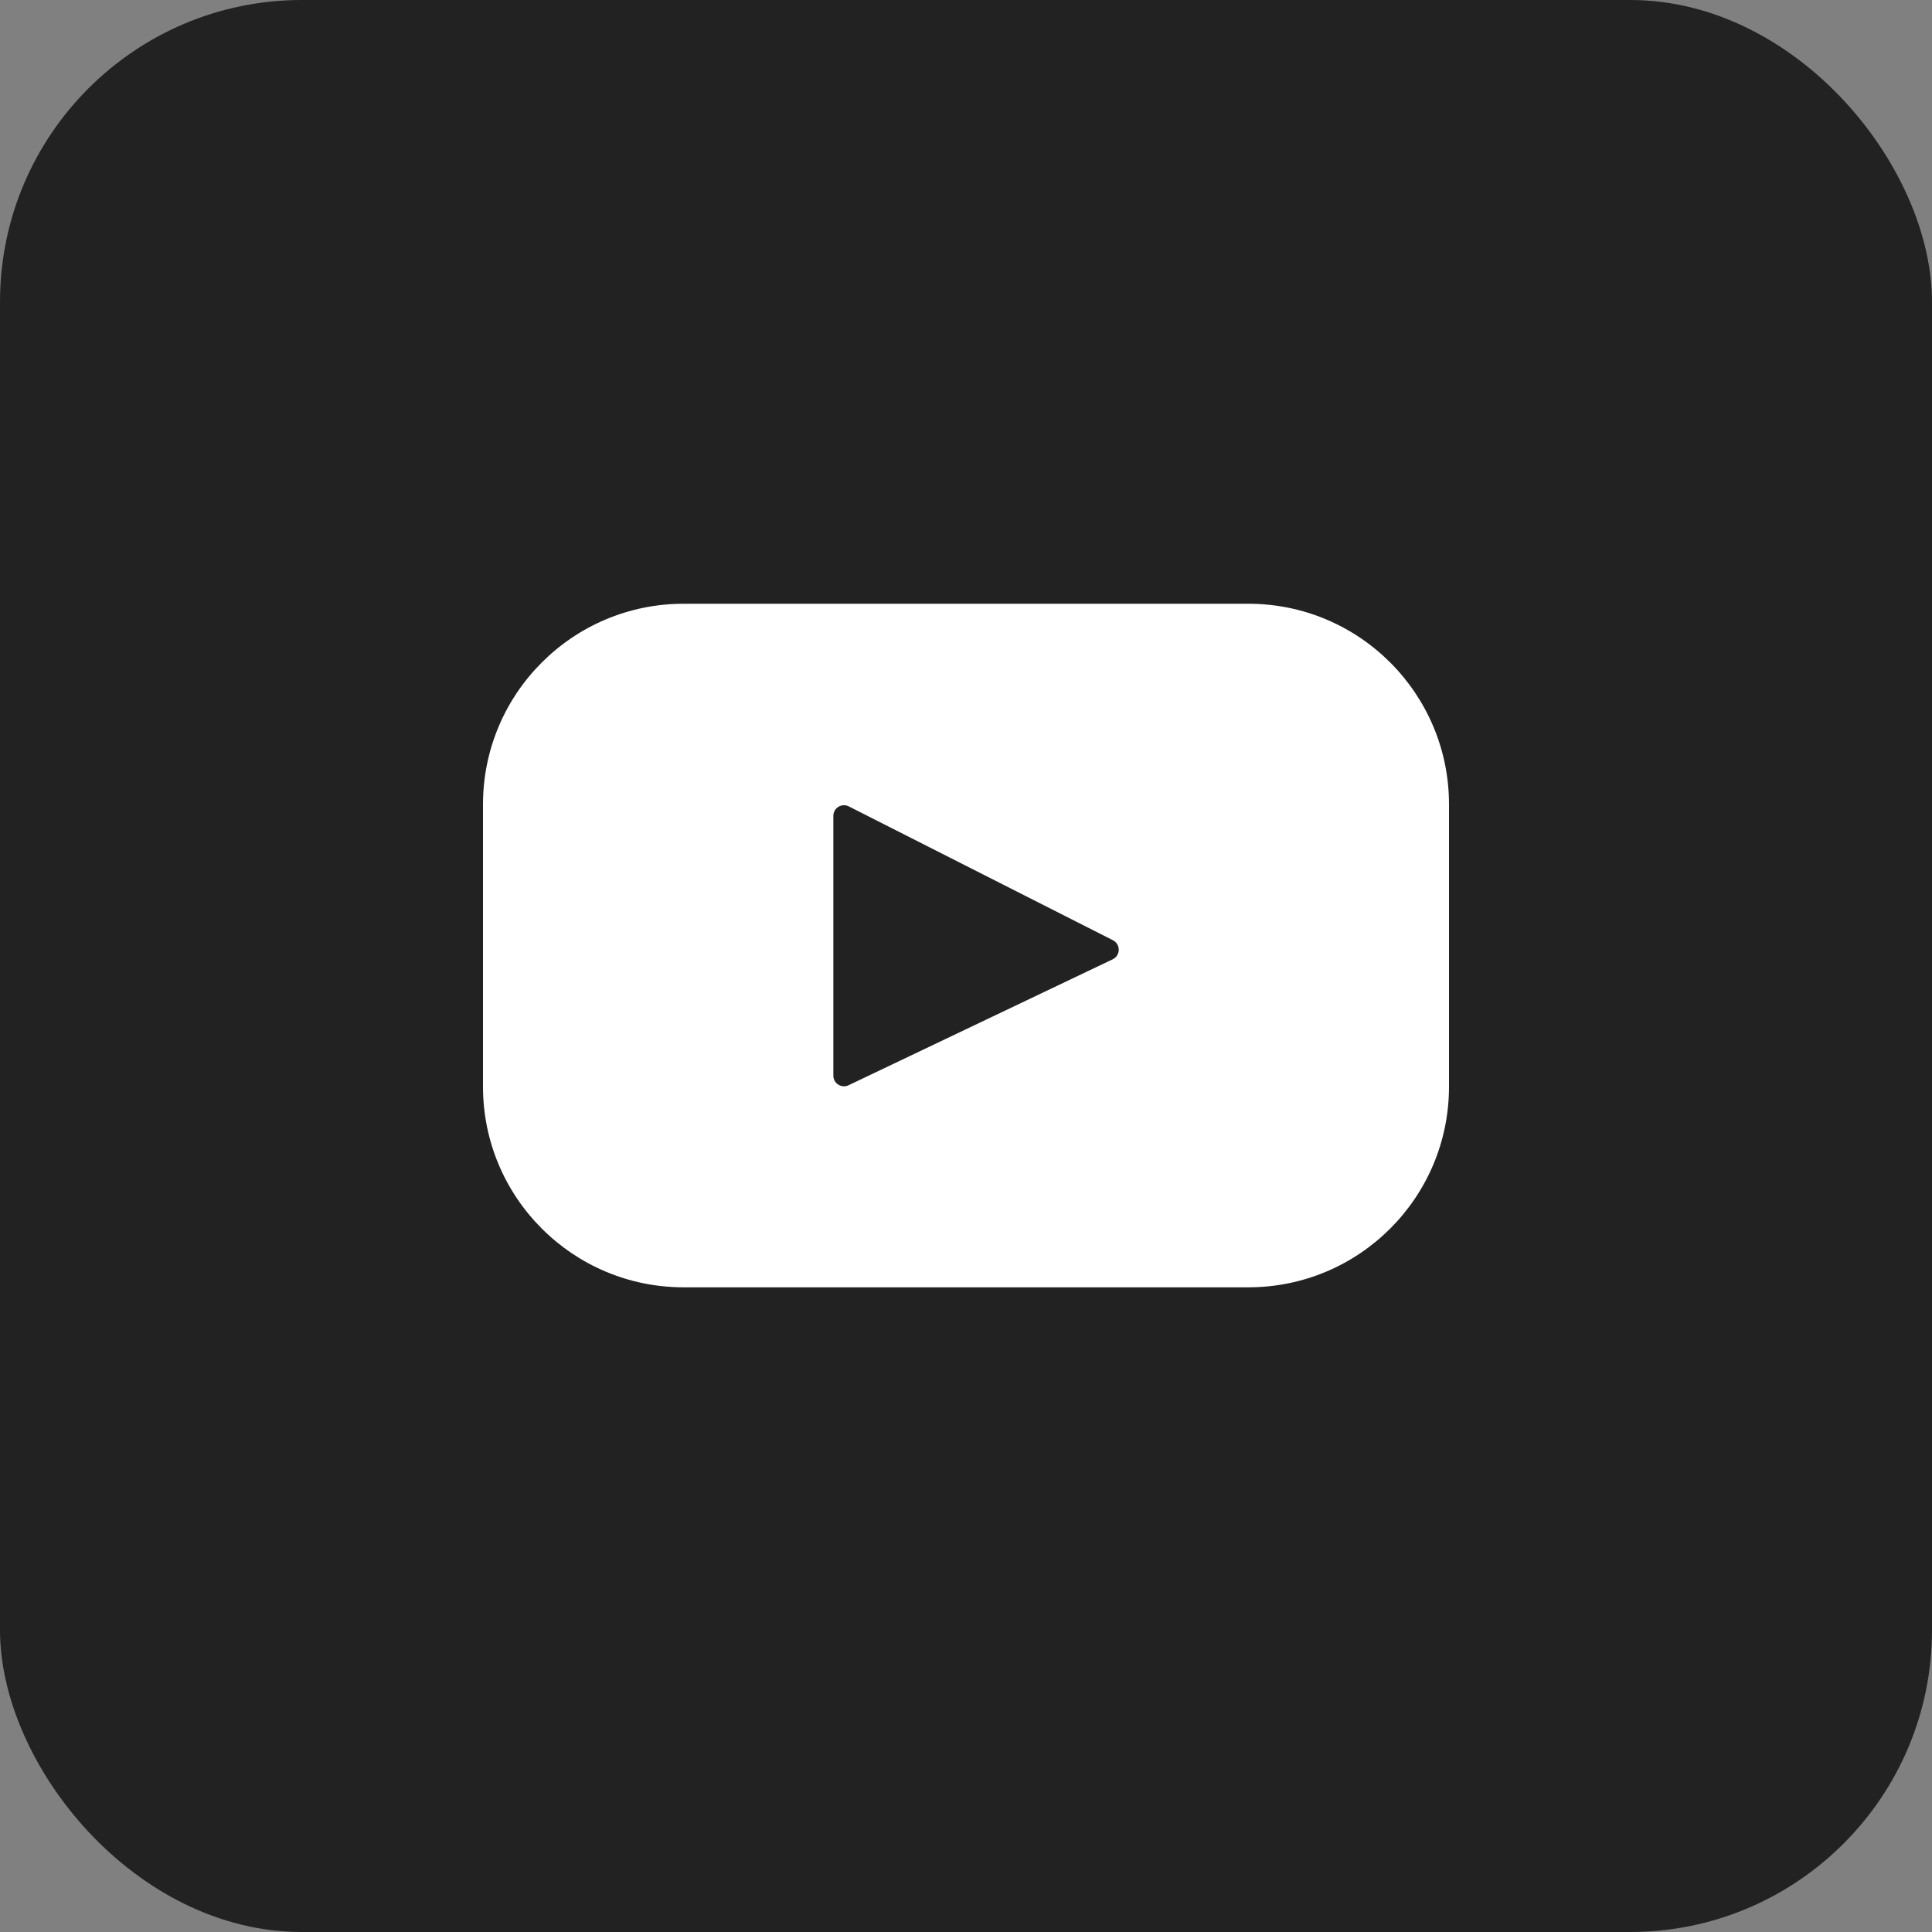
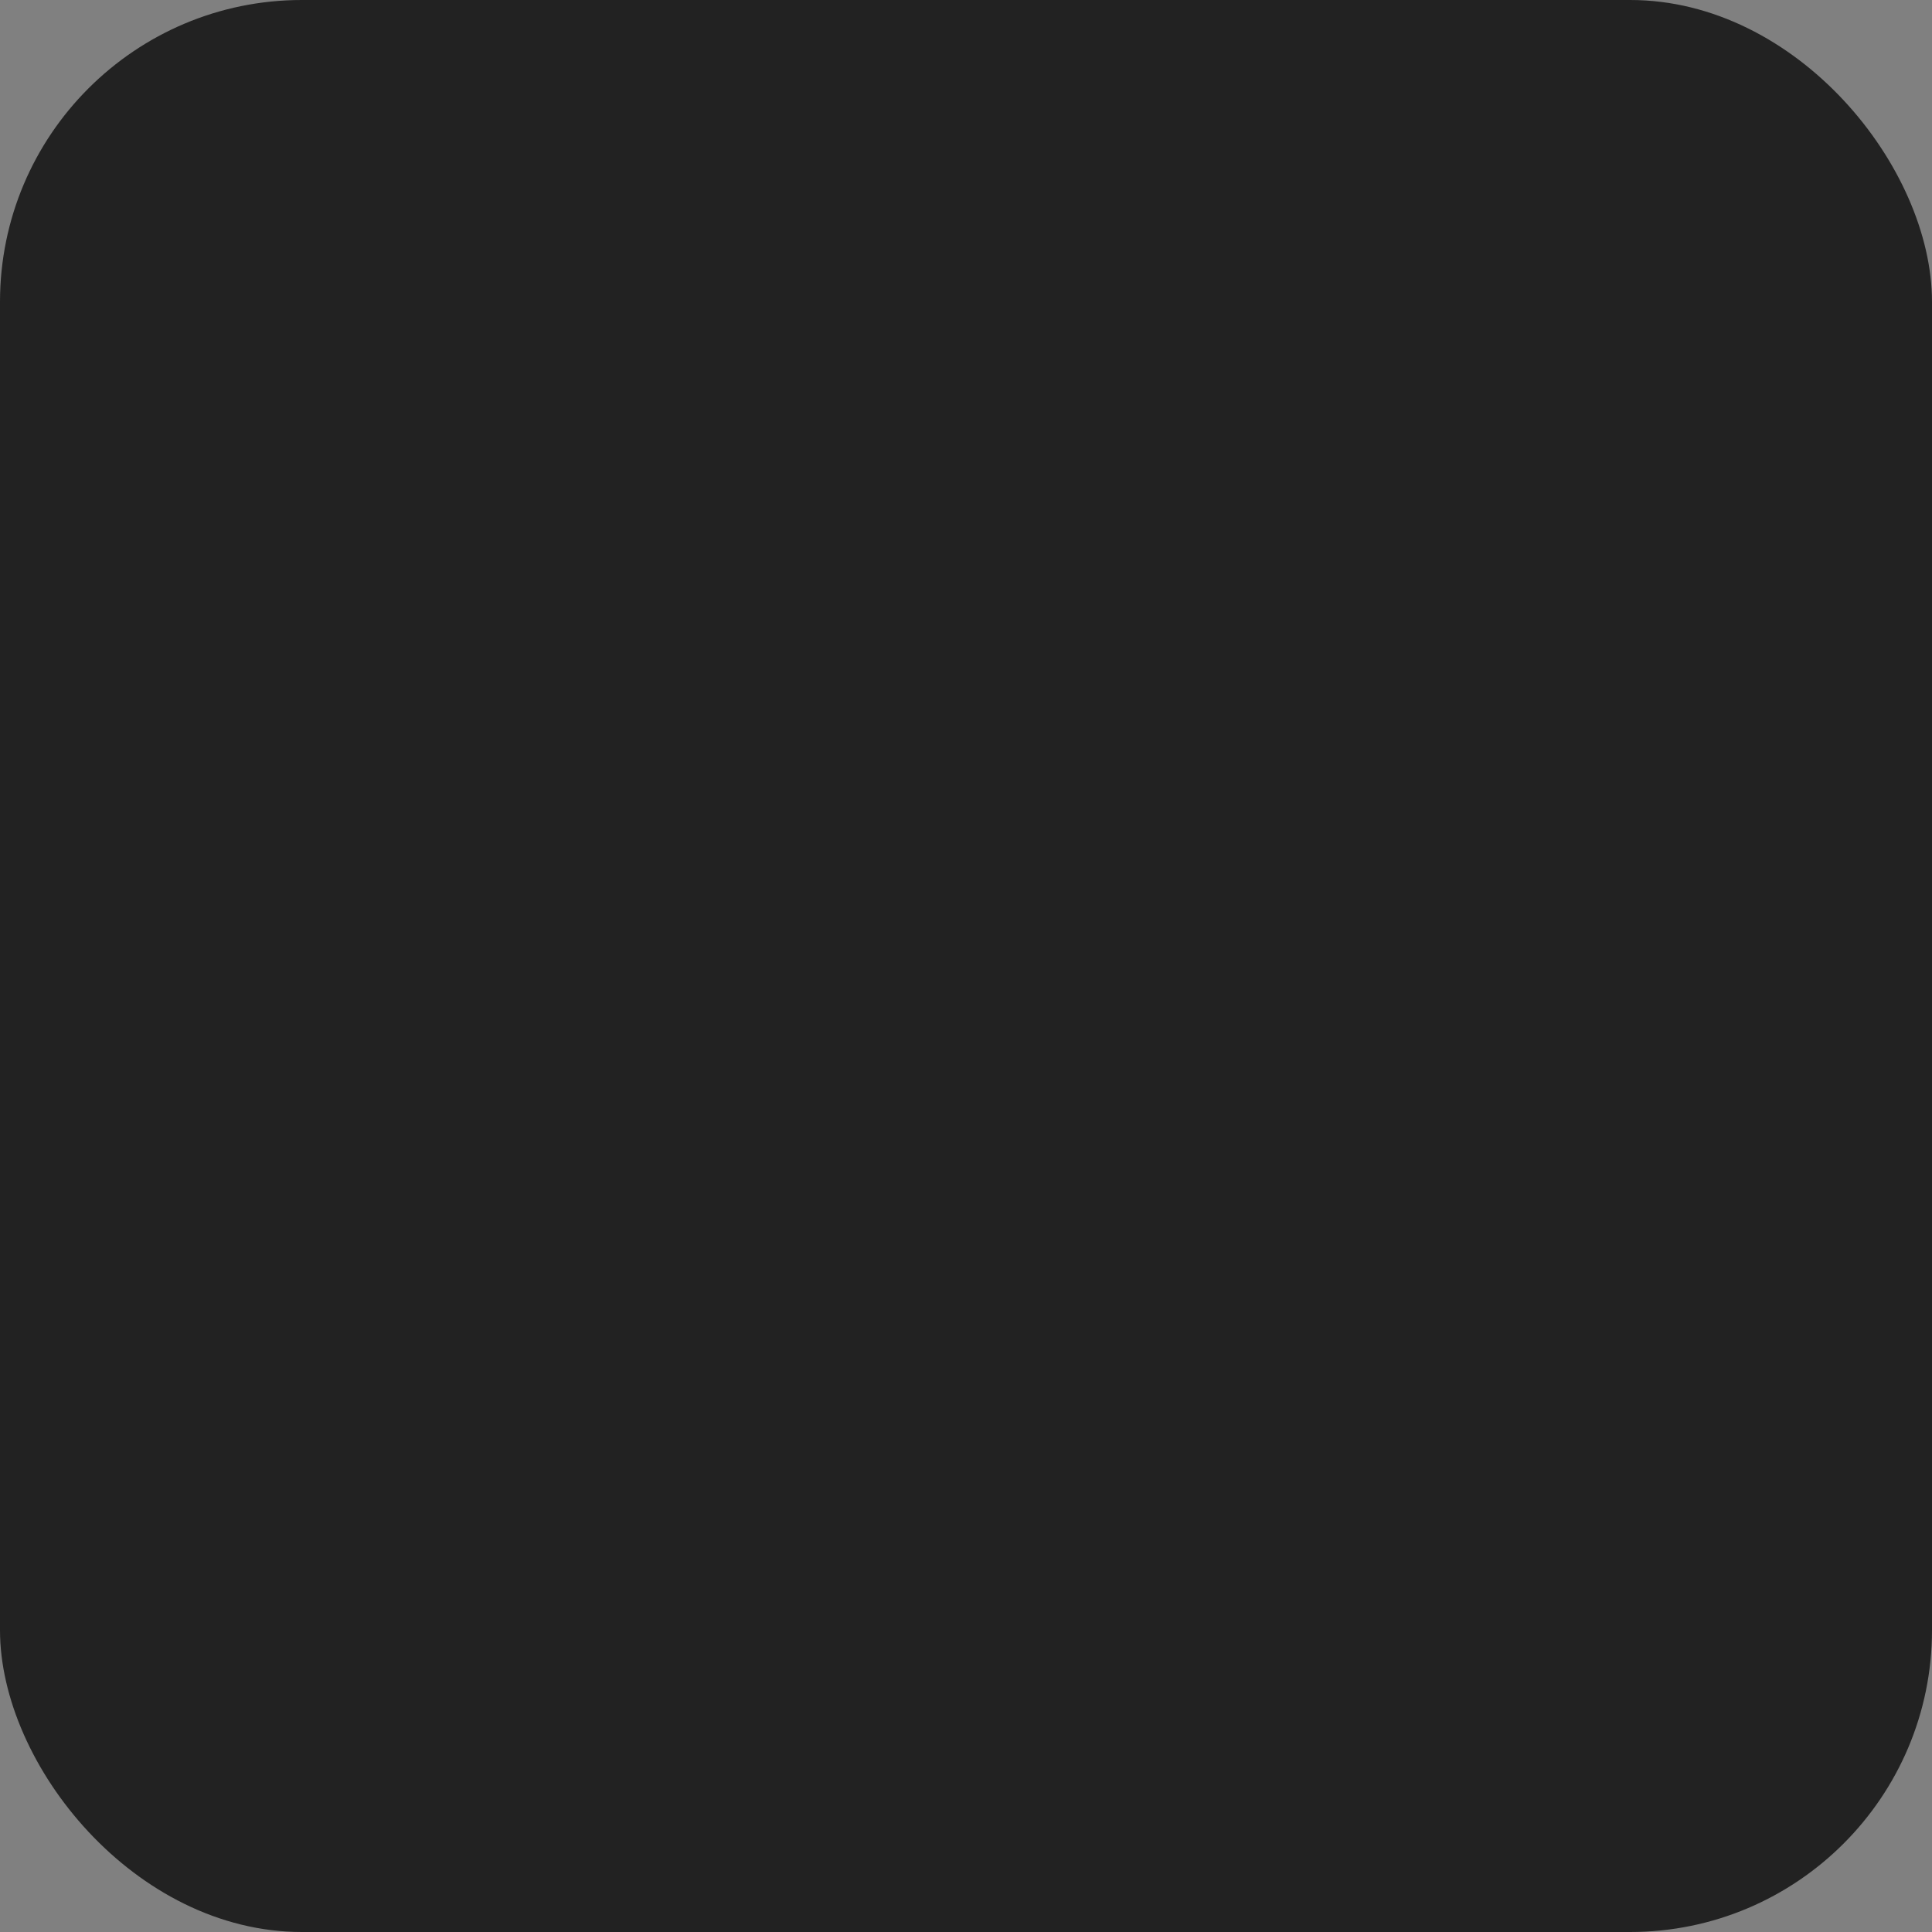
<svg xmlns="http://www.w3.org/2000/svg" width="32" height="32" viewBox="0 0 32 32" fill="none">
  <rect x="0" y="0" width="32" height="32" fill="#808080" stroke="none" />
  <rect width="32" height="32" rx="5" fill="#222222" />
-   <path d="M20.677 10H11.323C9.488 10 8 11.488 8 13.323V17.999C8 19.834 9.488 21.322 11.323 21.322H20.677C22.512 21.322 24 19.834 24 17.999V13.323C24 11.488 22.512 10 20.677 10ZM18.43 15.889L14.055 17.975C13.938 18.031 13.803 17.946 13.803 17.817V13.513C13.803 13.382 13.941 13.297 14.058 13.356L18.433 15.573C18.564 15.639 18.561 15.826 18.43 15.889Z" fill="white" />
</svg>